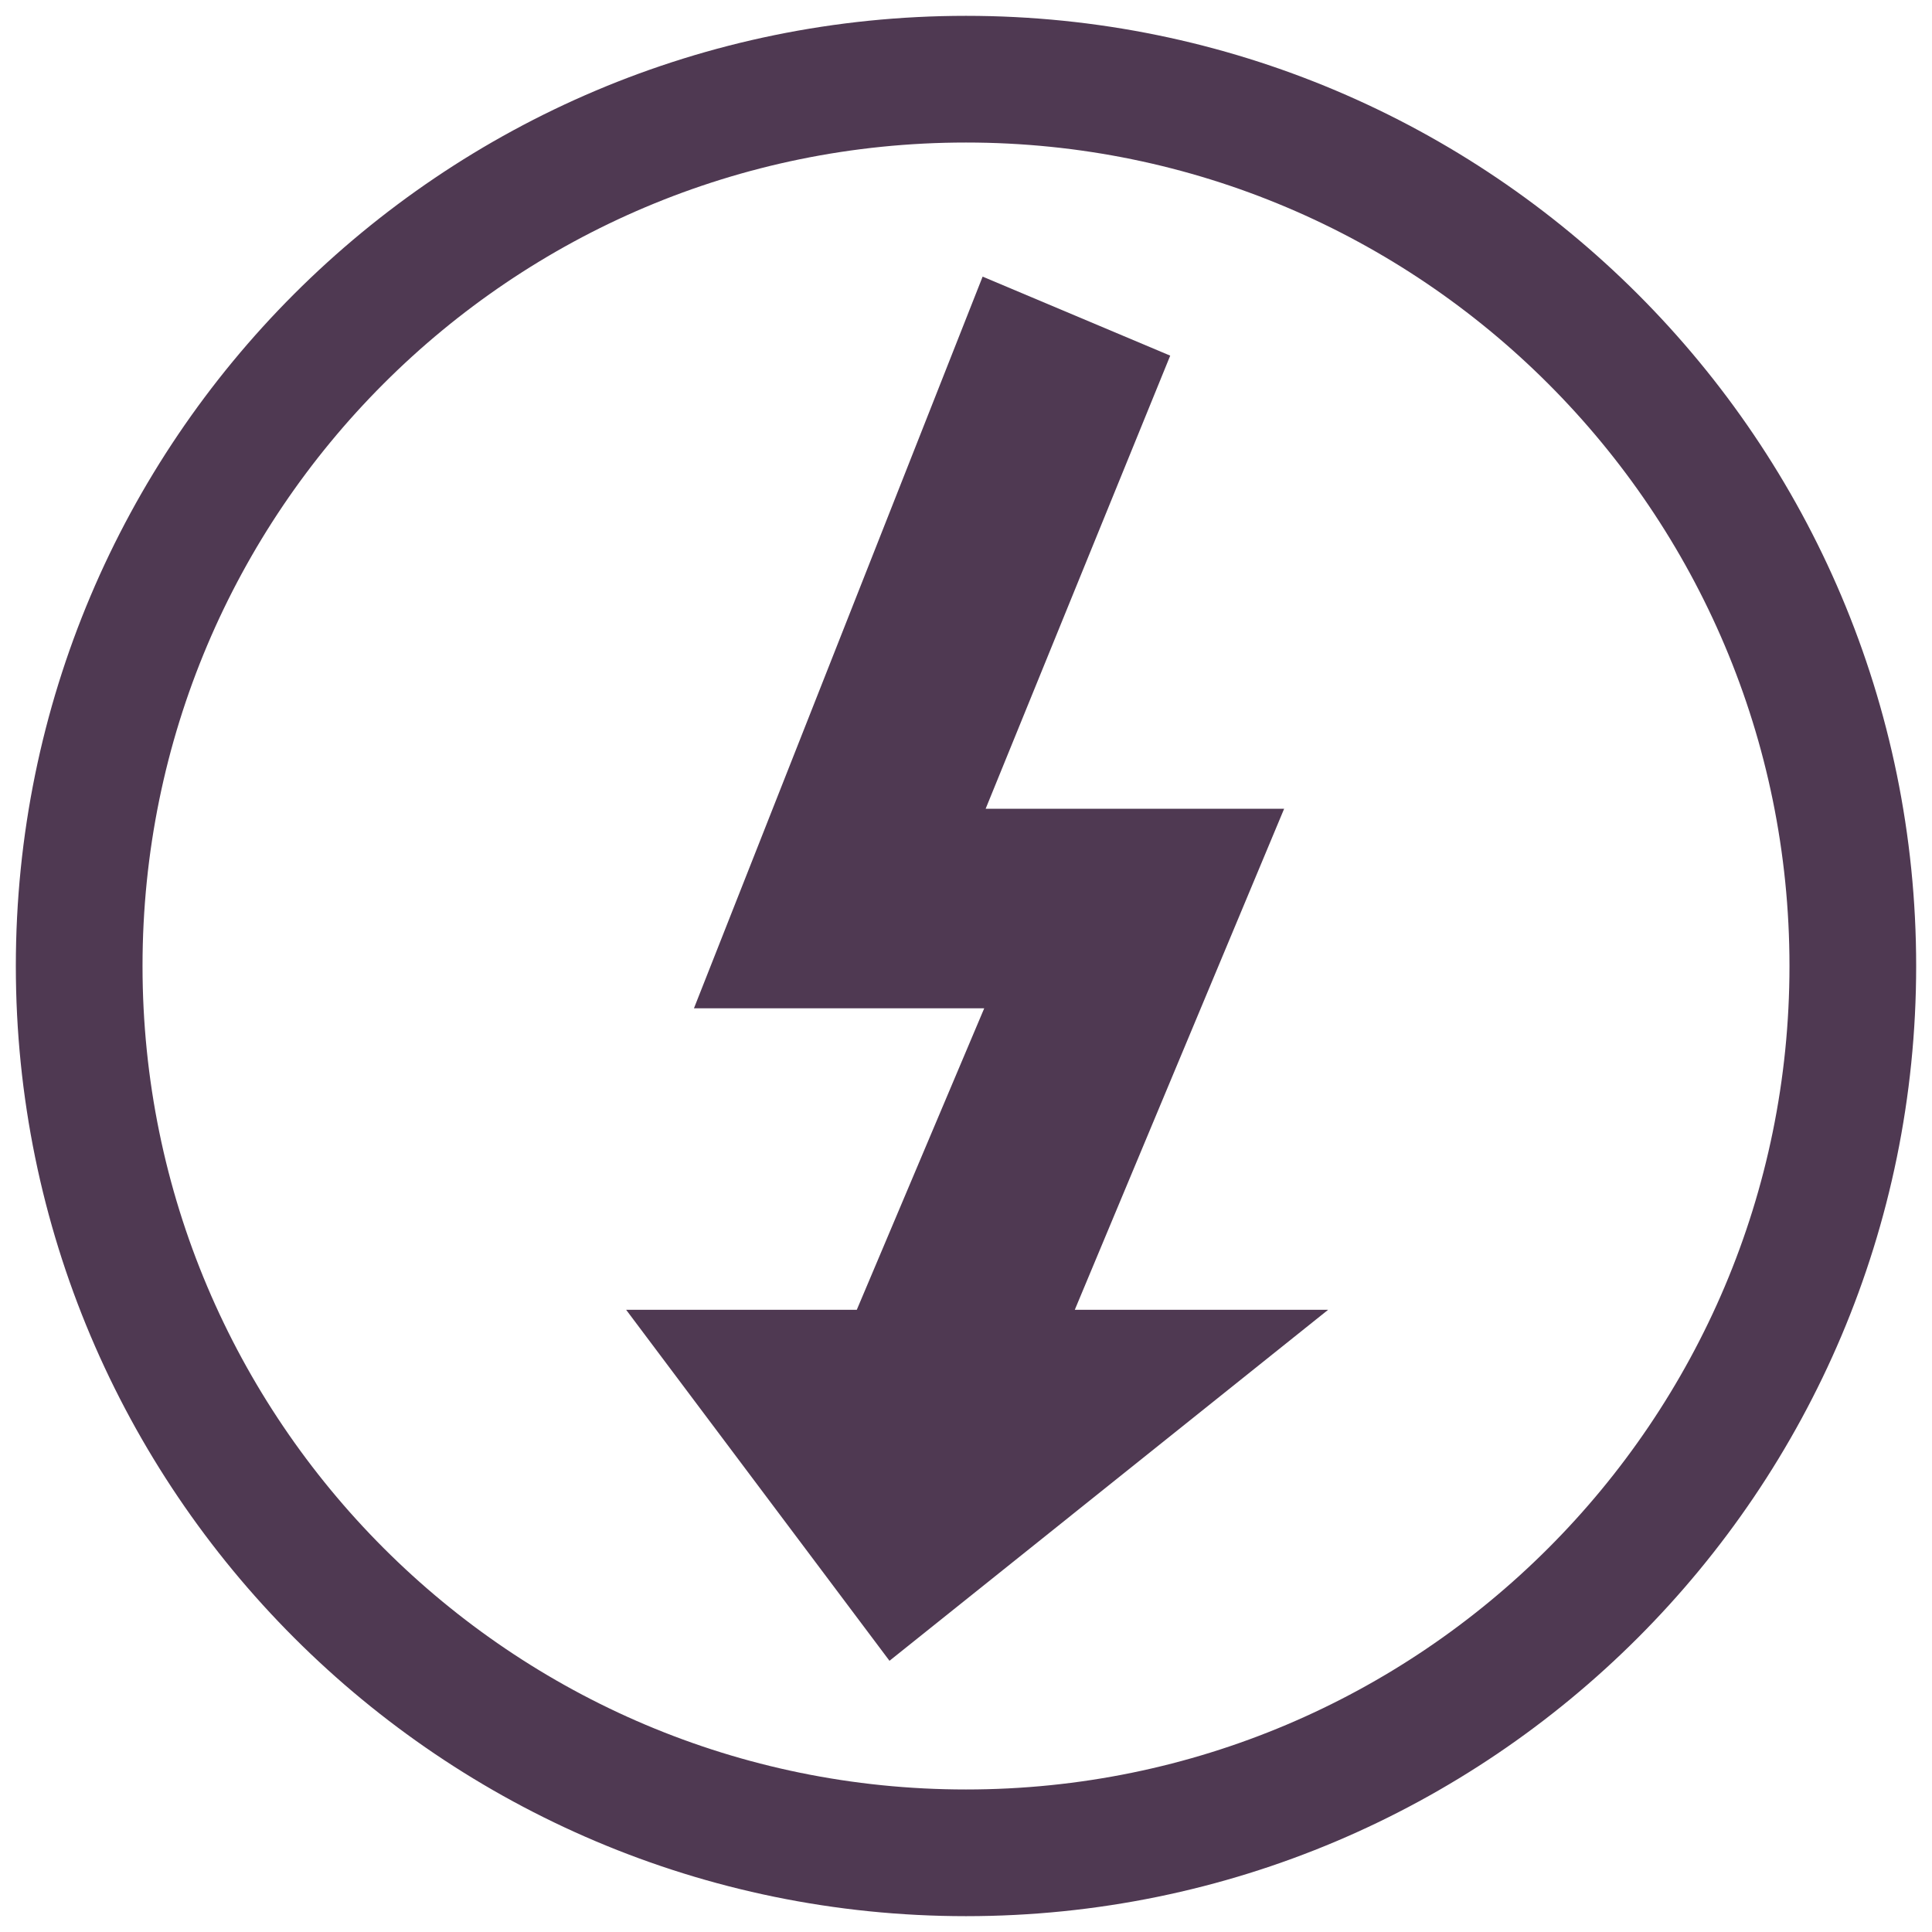
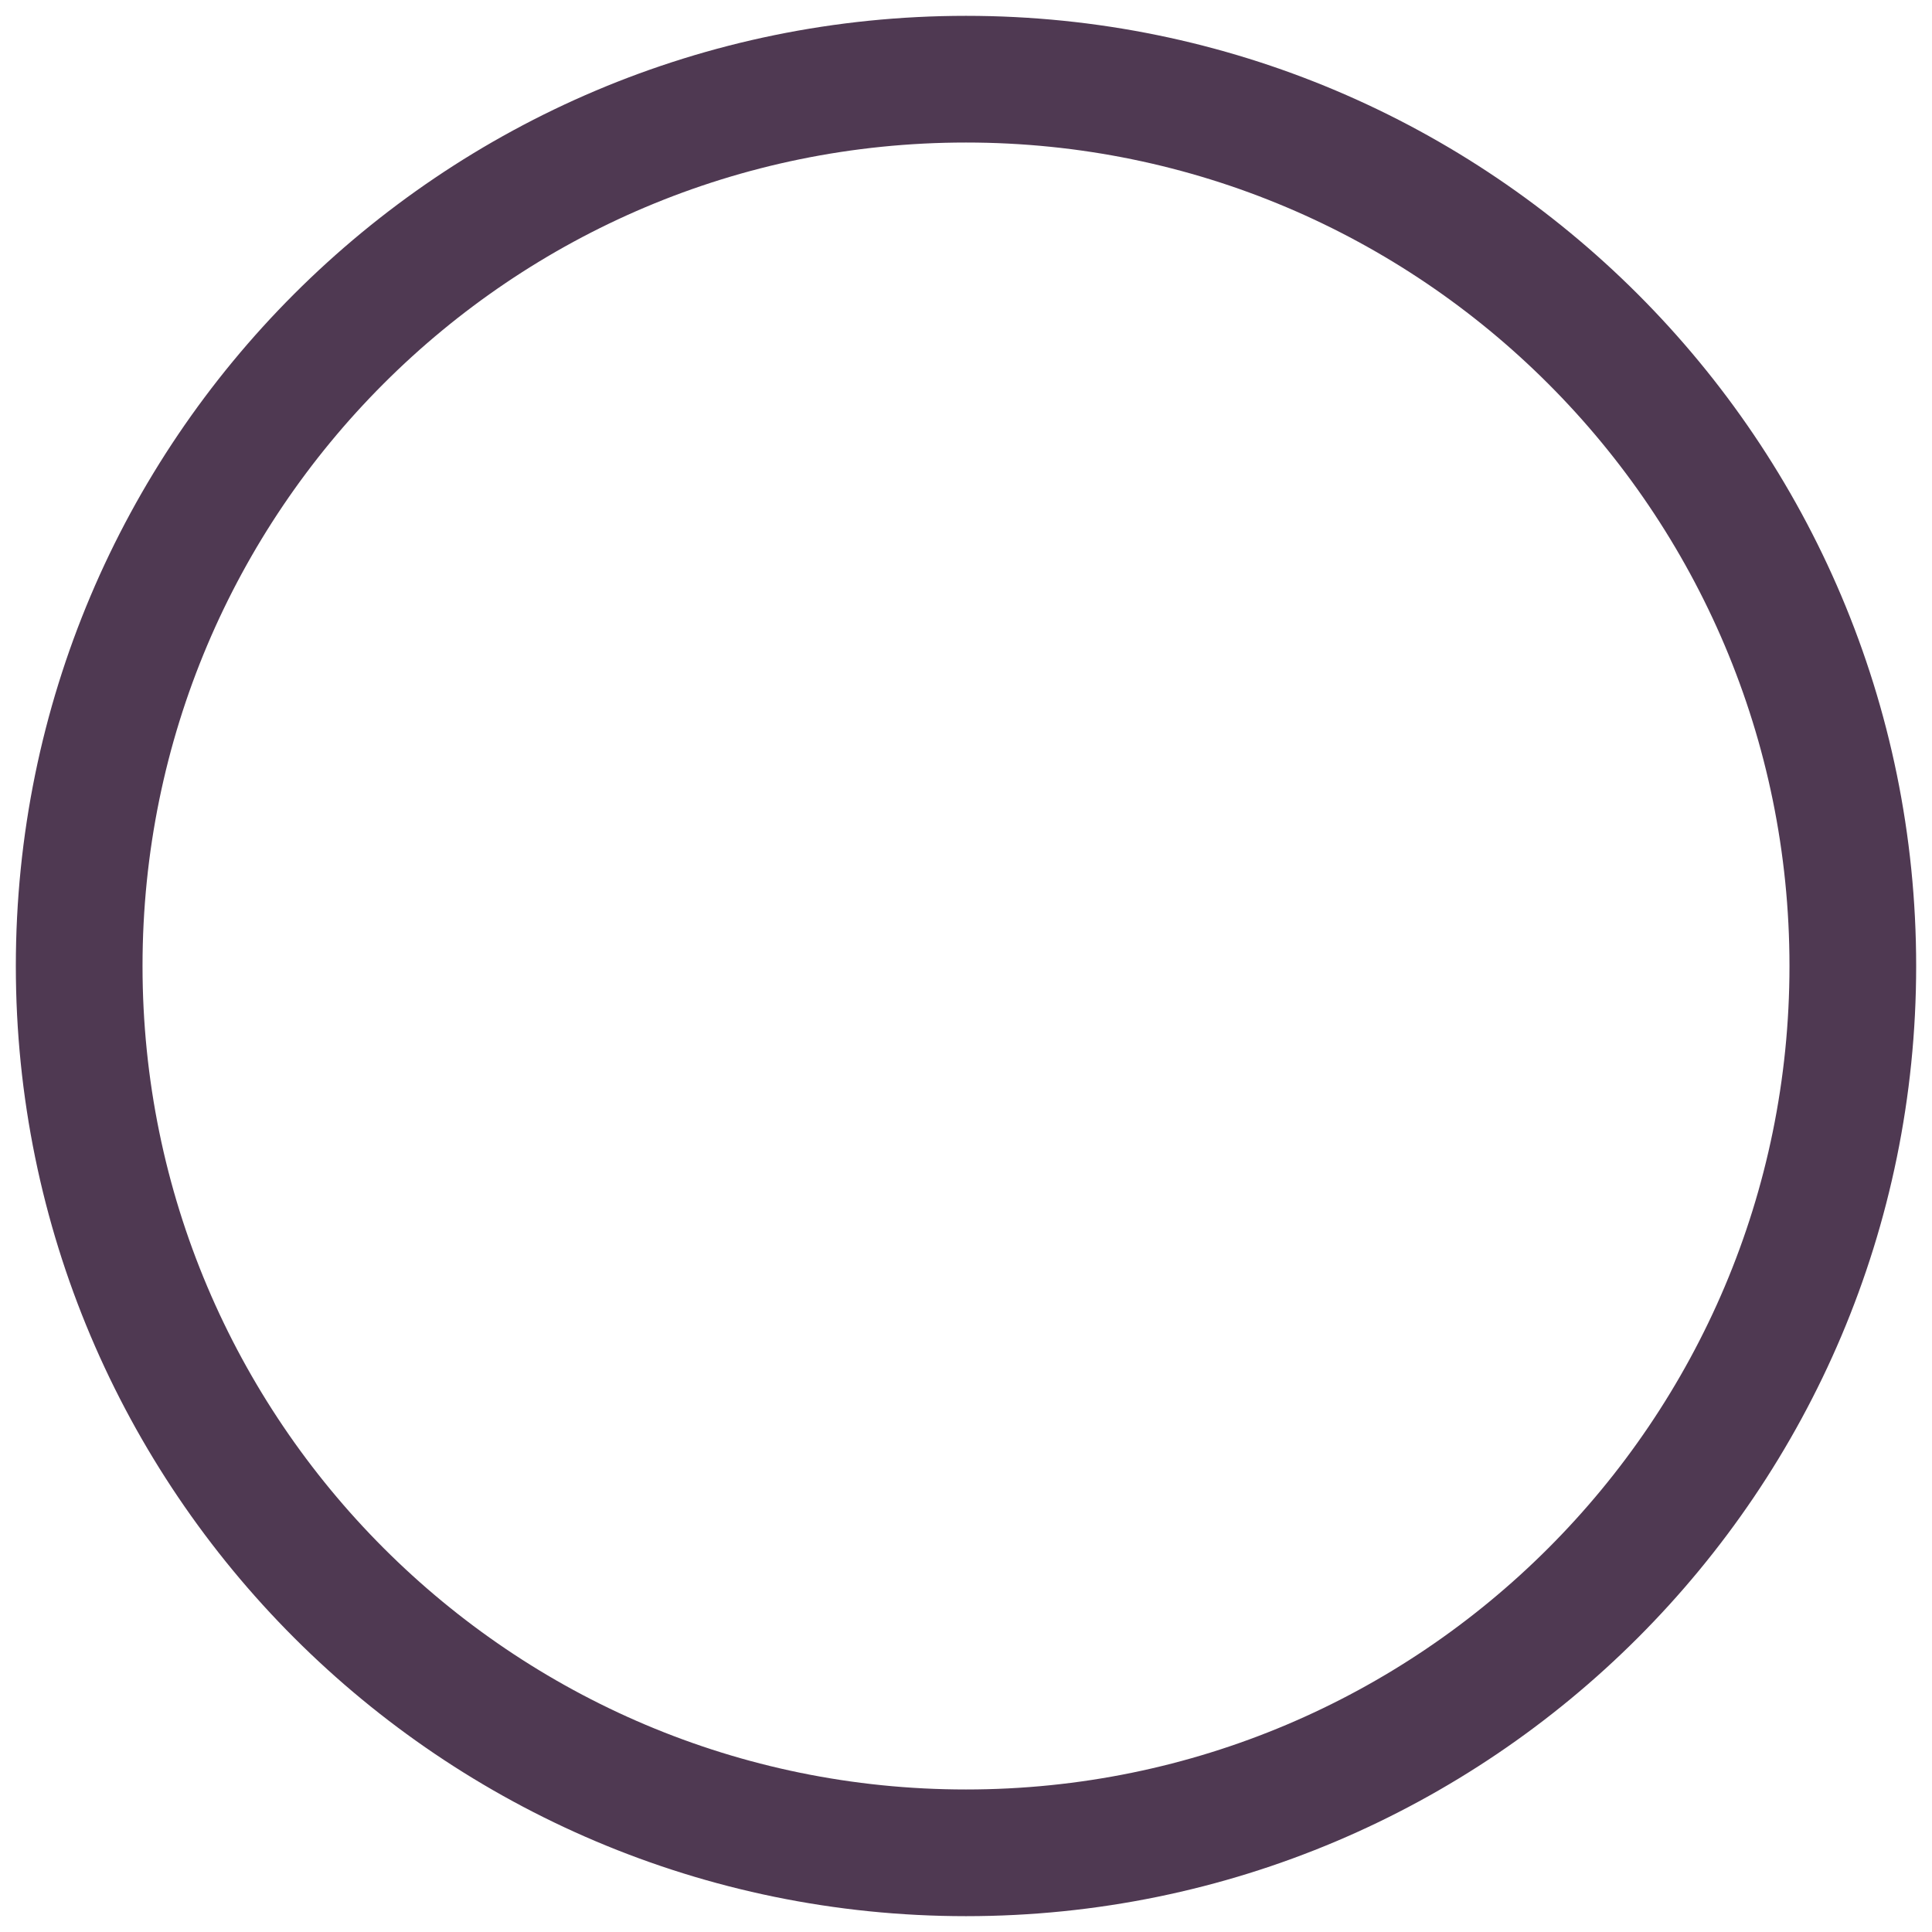
<svg xmlns="http://www.w3.org/2000/svg" viewBox="0 0 61 61" data-name="Layer 1" id="Layer_1">
  <defs>
    <style>
      .cls-1 {
        fill: none;
        stroke-width: 4px;
      }

      .cls-1, .cls-2 {
        stroke: #4f3952;
      }

      .cls-2 {
        fill: #4f3952;
        stroke-miterlimit: 10;
        stroke-width: 2.83px;
      }
    </style>
  </defs>
  <path d="M30.5,2.5h0c15.46,0,28,12.54,28,28h0c0,15.46-12.54,28-28,28h0c-15.46,0-28-12.54-28-28h0c0-15.47,12.53-28,28-28Z" class="cls-1" />
-   <path d="M29.02,26.94l6.09-14.95-3.3-1.39-7.82,19.82h9.22l-5.22,12.35h-5.39l5.74,7.65,9.56-7.65h-6.09l6.61-15.82h-9.39Z" class="cls-2" />
</svg>